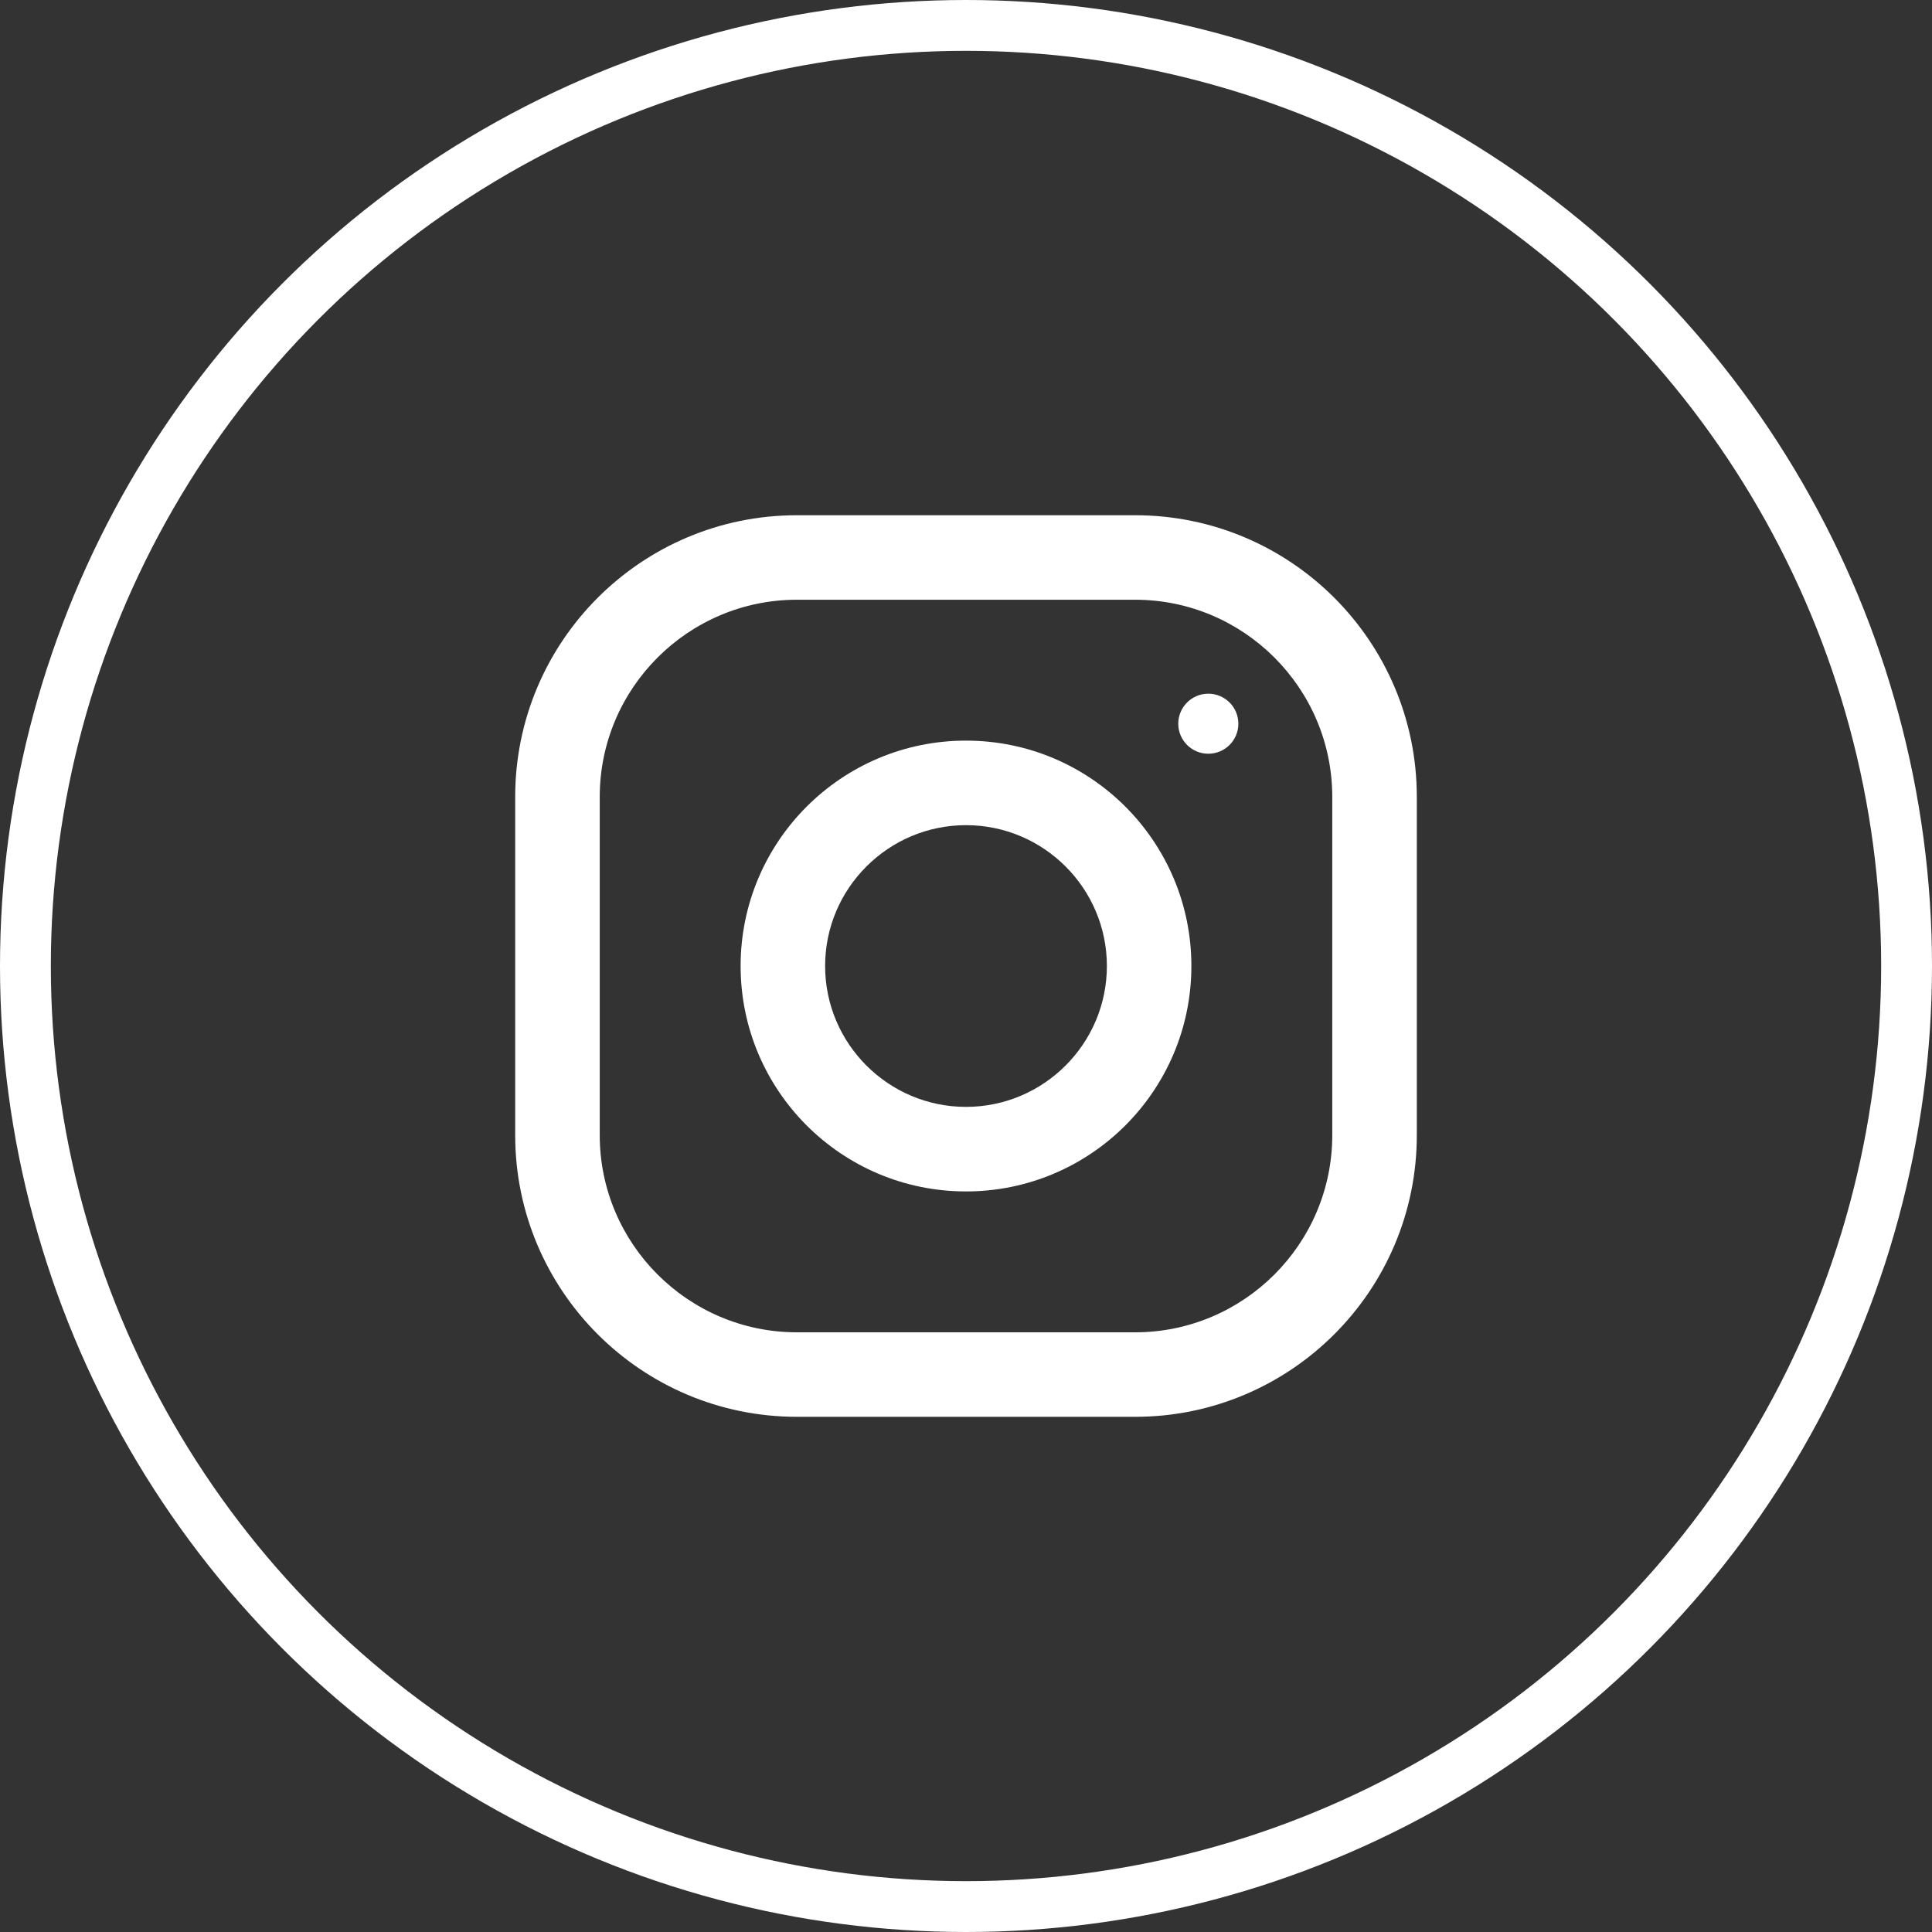
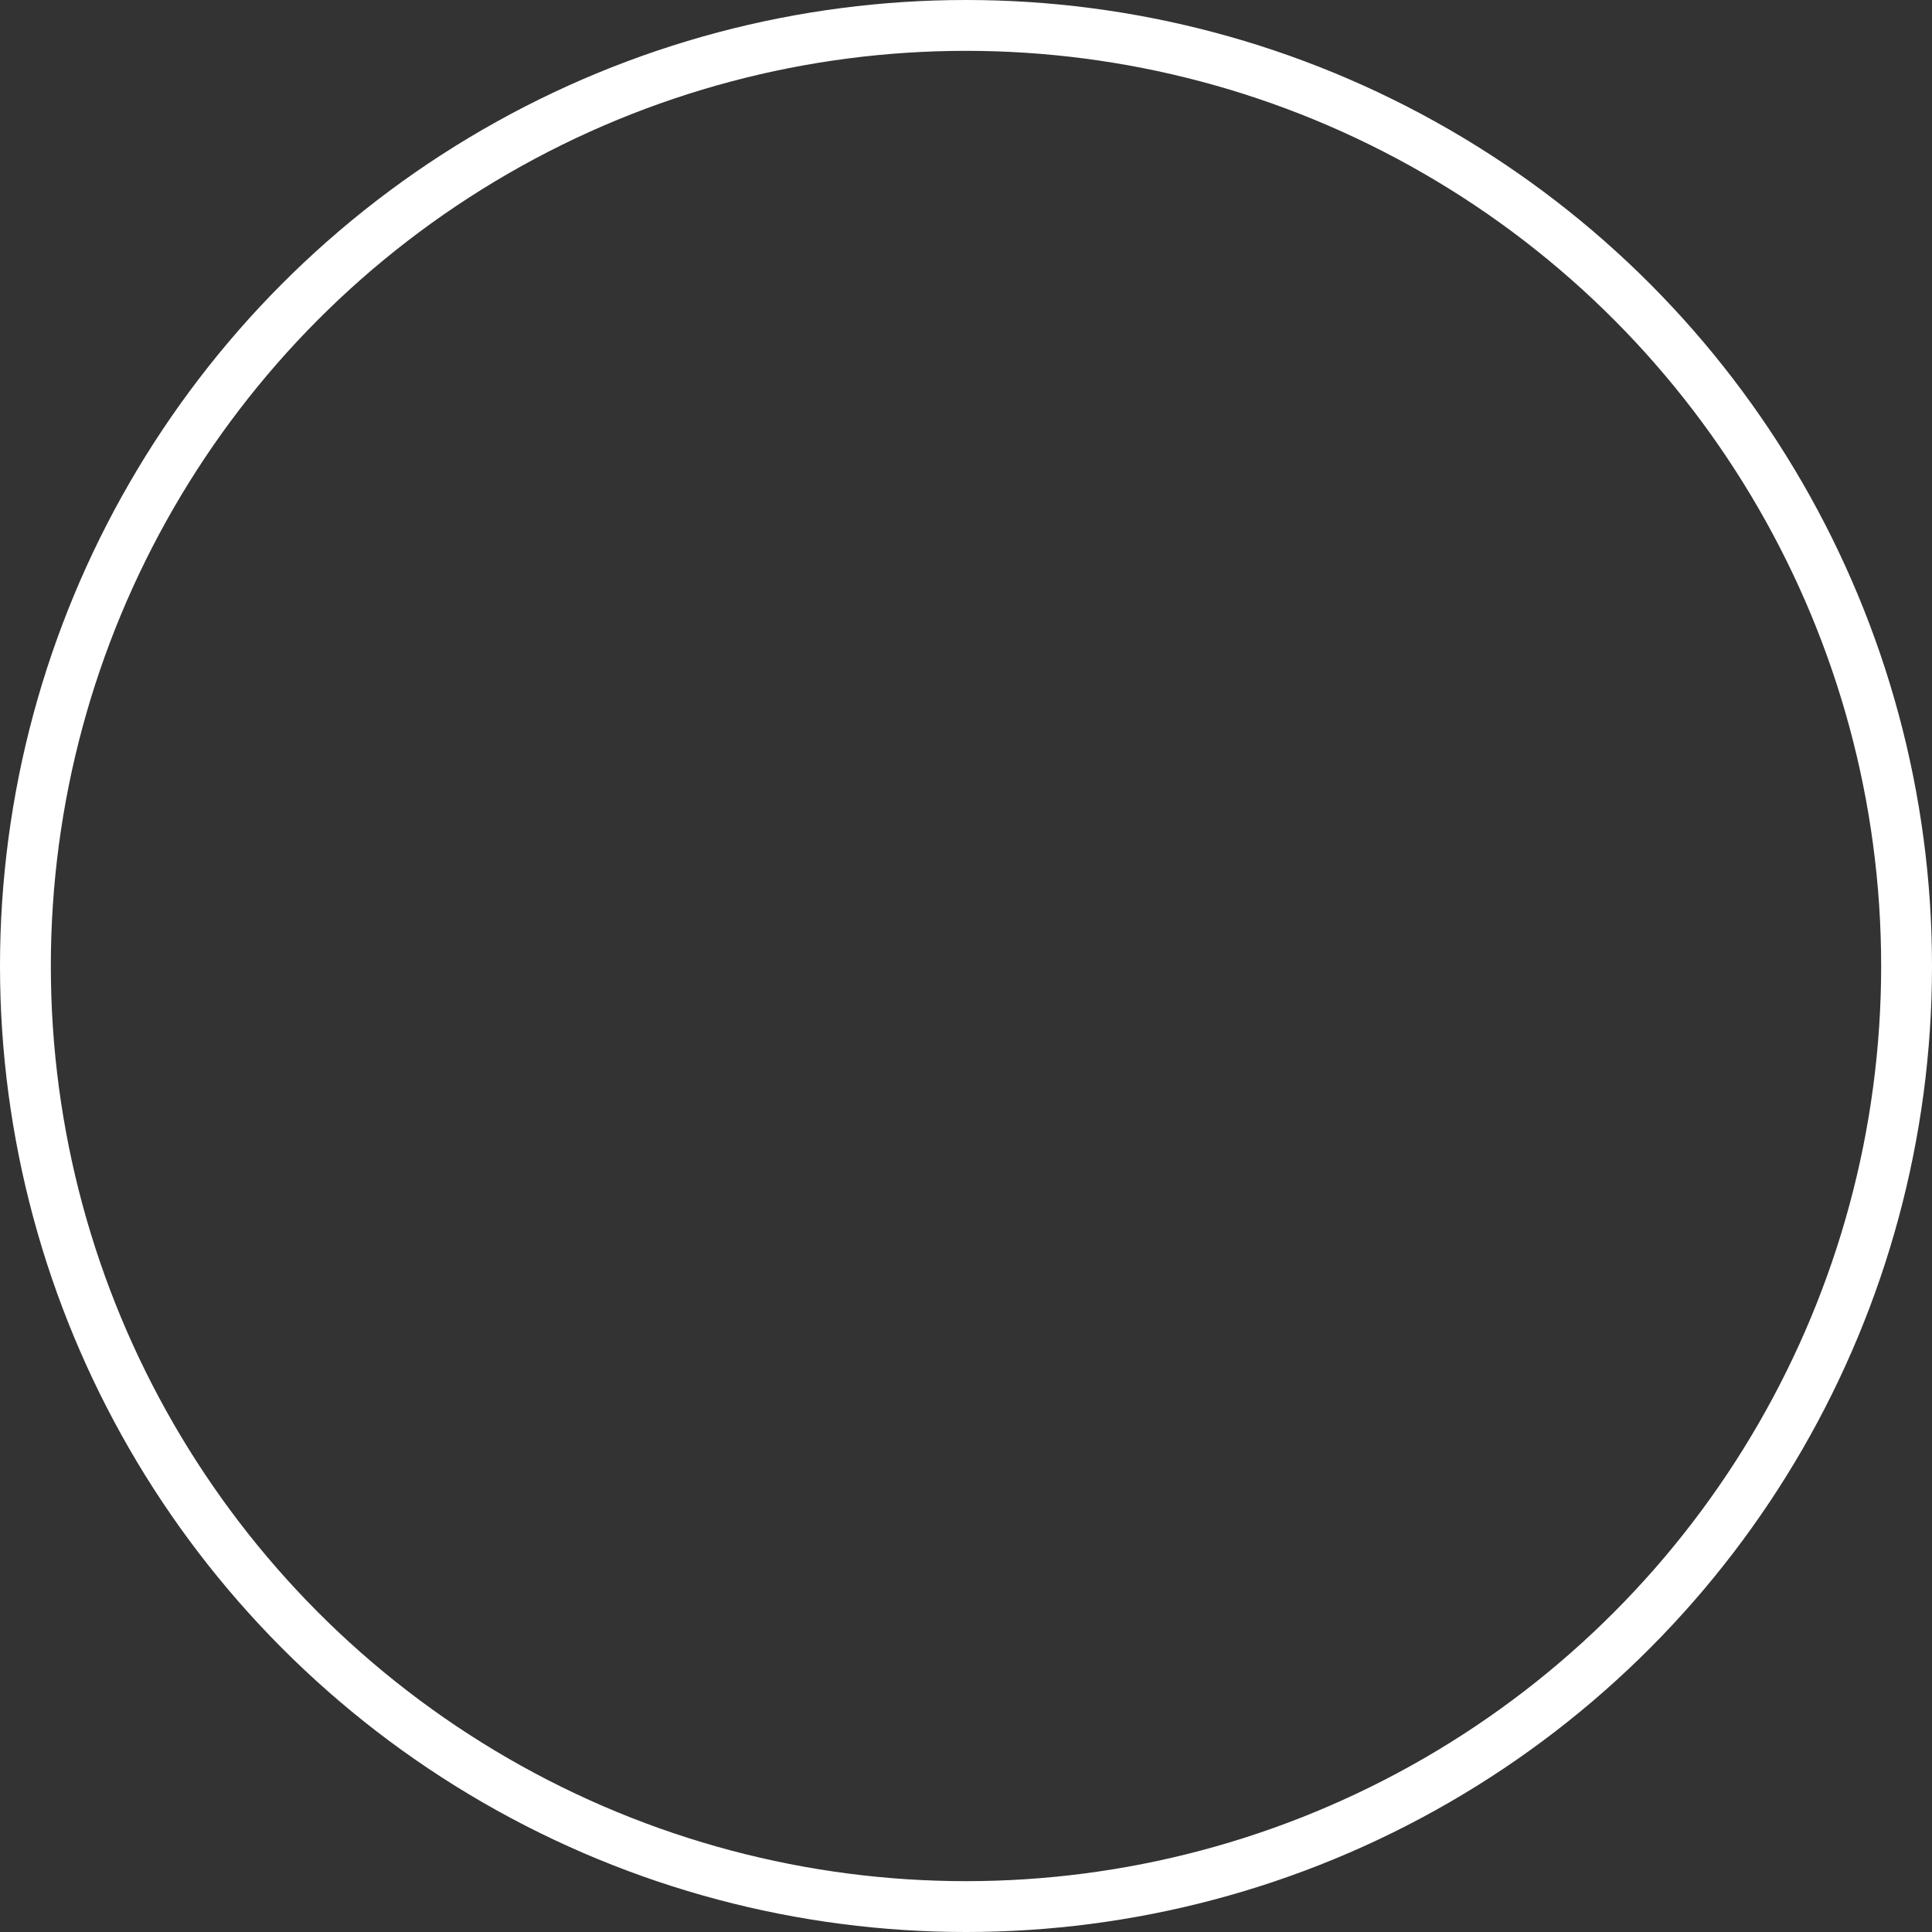
<svg xmlns="http://www.w3.org/2000/svg" width="38" height="38" viewBox="0 0 38 38" fill="none">
  <rect x="0" y="0" width="38" height="38" fill="#333333" stroke="none" />
-   <path d="M22.325 10.134H15.675C12.615 10.134 10.133 12.615 10.133 15.675V22.326C10.133 25.386 12.615 27.867 15.675 27.867H22.325C25.385 27.867 27.867 25.386 27.867 22.326V15.675C27.867 12.615 25.385 10.134 22.325 10.134ZM26.204 22.326C26.204 24.465 24.464 26.205 22.325 26.205H15.675C13.536 26.205 11.796 24.465 11.796 22.326V15.675C11.796 13.536 13.536 11.796 15.675 11.796H22.325C24.464 11.796 26.204 13.536 26.204 15.675V22.326Z" fill="white" />
-   <path d="M19 14.567C16.552 14.567 14.567 16.552 14.567 19C14.567 21.449 16.552 23.434 19 23.434C21.448 23.434 23.433 21.449 23.433 19C23.433 16.552 21.448 14.567 19 14.567ZM19 21.771C17.473 21.771 16.229 20.528 16.229 19C16.229 17.472 17.473 16.23 19 16.23C20.527 16.23 21.771 17.472 21.771 19C21.771 20.528 20.527 21.771 19 21.771Z" fill="white" />
-   <path d="M23.766 14.825C24.092 14.825 24.357 14.561 24.357 14.235C24.357 13.908 24.092 13.644 23.766 13.644C23.44 13.644 23.175 13.908 23.175 14.235C23.175 14.561 23.44 14.825 23.766 14.825Z" fill="white" />
  <circle cx="19" cy="19" r="18.5" stroke="white" />
</svg>